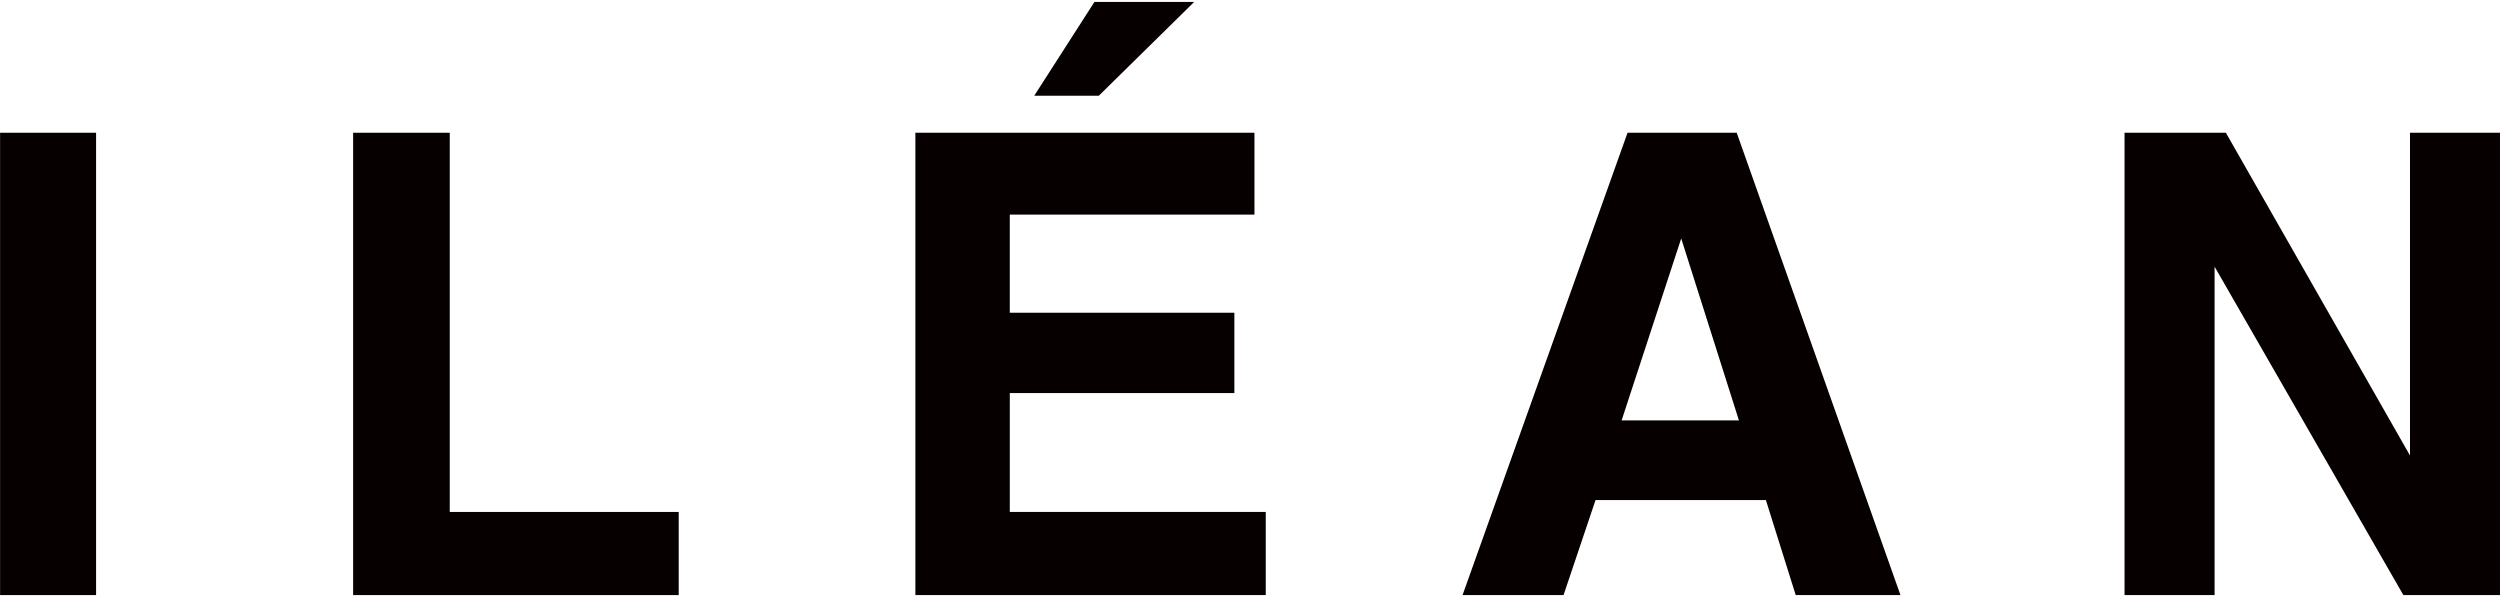
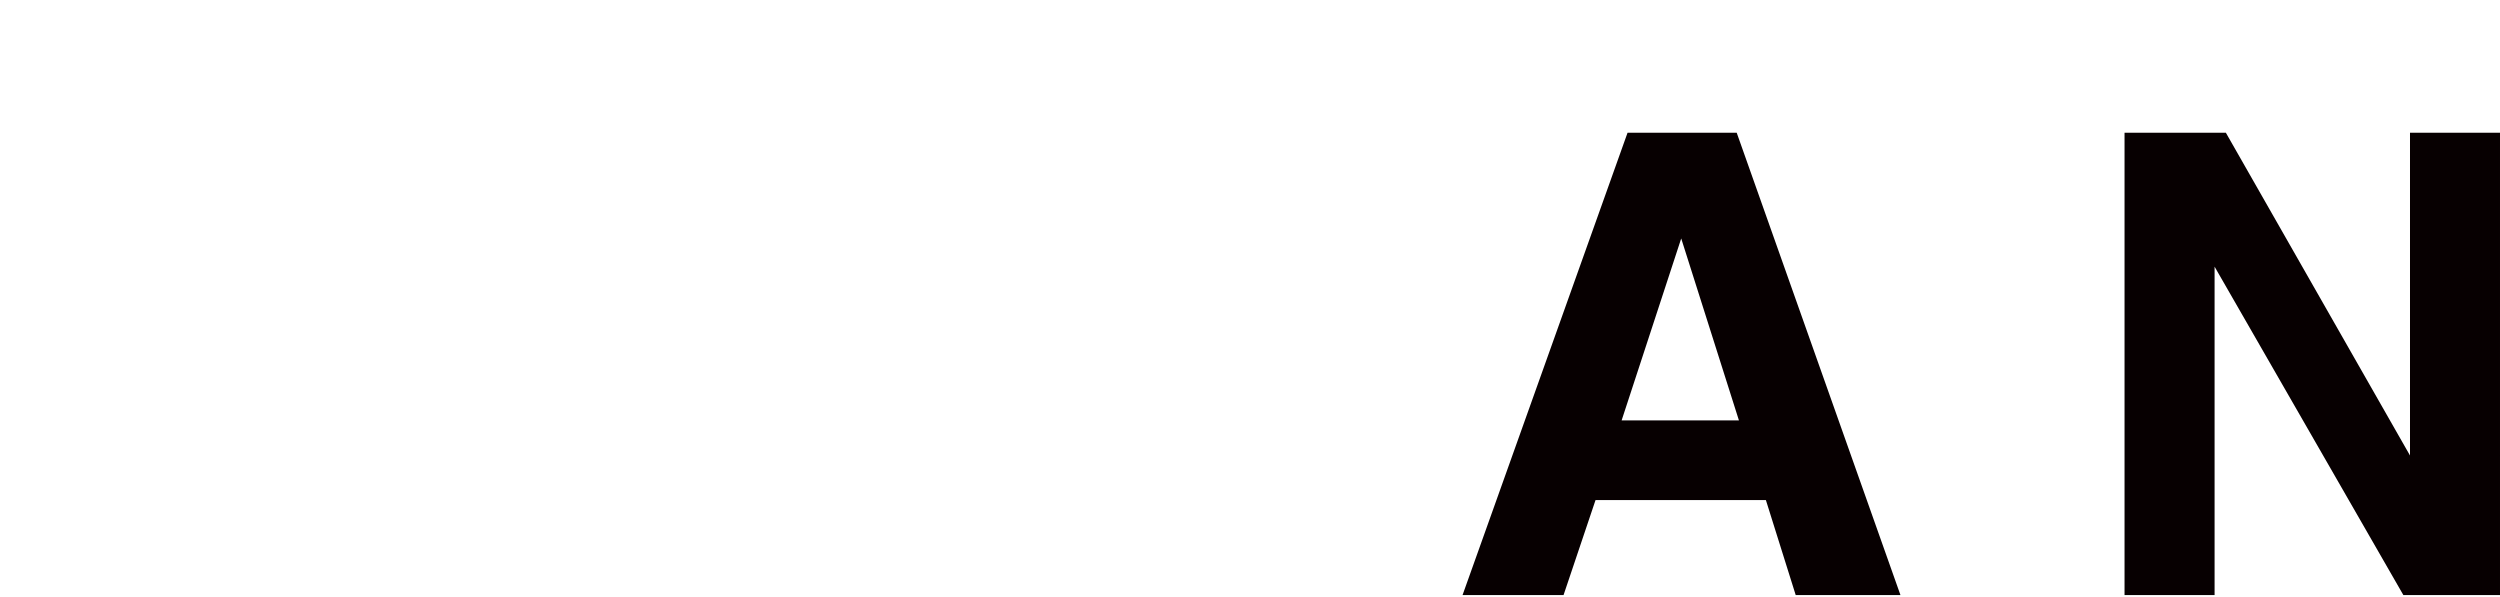
<svg xmlns="http://www.w3.org/2000/svg" enable-background="new 0 0 600 143.28" viewBox="0 0 600 143.28">
  <g fill="#070001">
-     <path d="m.02 31.86h23.04v110.96h-23.04z" />
-     <path d="m84.75 31.86h23.19v91.01h54.95v19.95h-78.14z" />
-     <path d="m296.25 94.34h-53.9v28.53h61.43v19.95h-84.09v-110.96h81.38v19.64h-58.72v23.56h53.9zm-48.03-71.37 14.45-22.51h23.94l-22.89 22.51z" />
    <path d="m423.81 120.01h-40.88l-7.68 22.81h-24.24l39.6-110.96h26.2l39.3 110.96h-25.14zm-6.47-19.12-13.85-43.66-14.3 43.66z" />
    <path d="m600 142.82h-23.19l-45.31-78.82v78.82h-21.61v-110.96h24.32l44.19 77.46v-77.46h21.6z" />
  </g>
</svg>